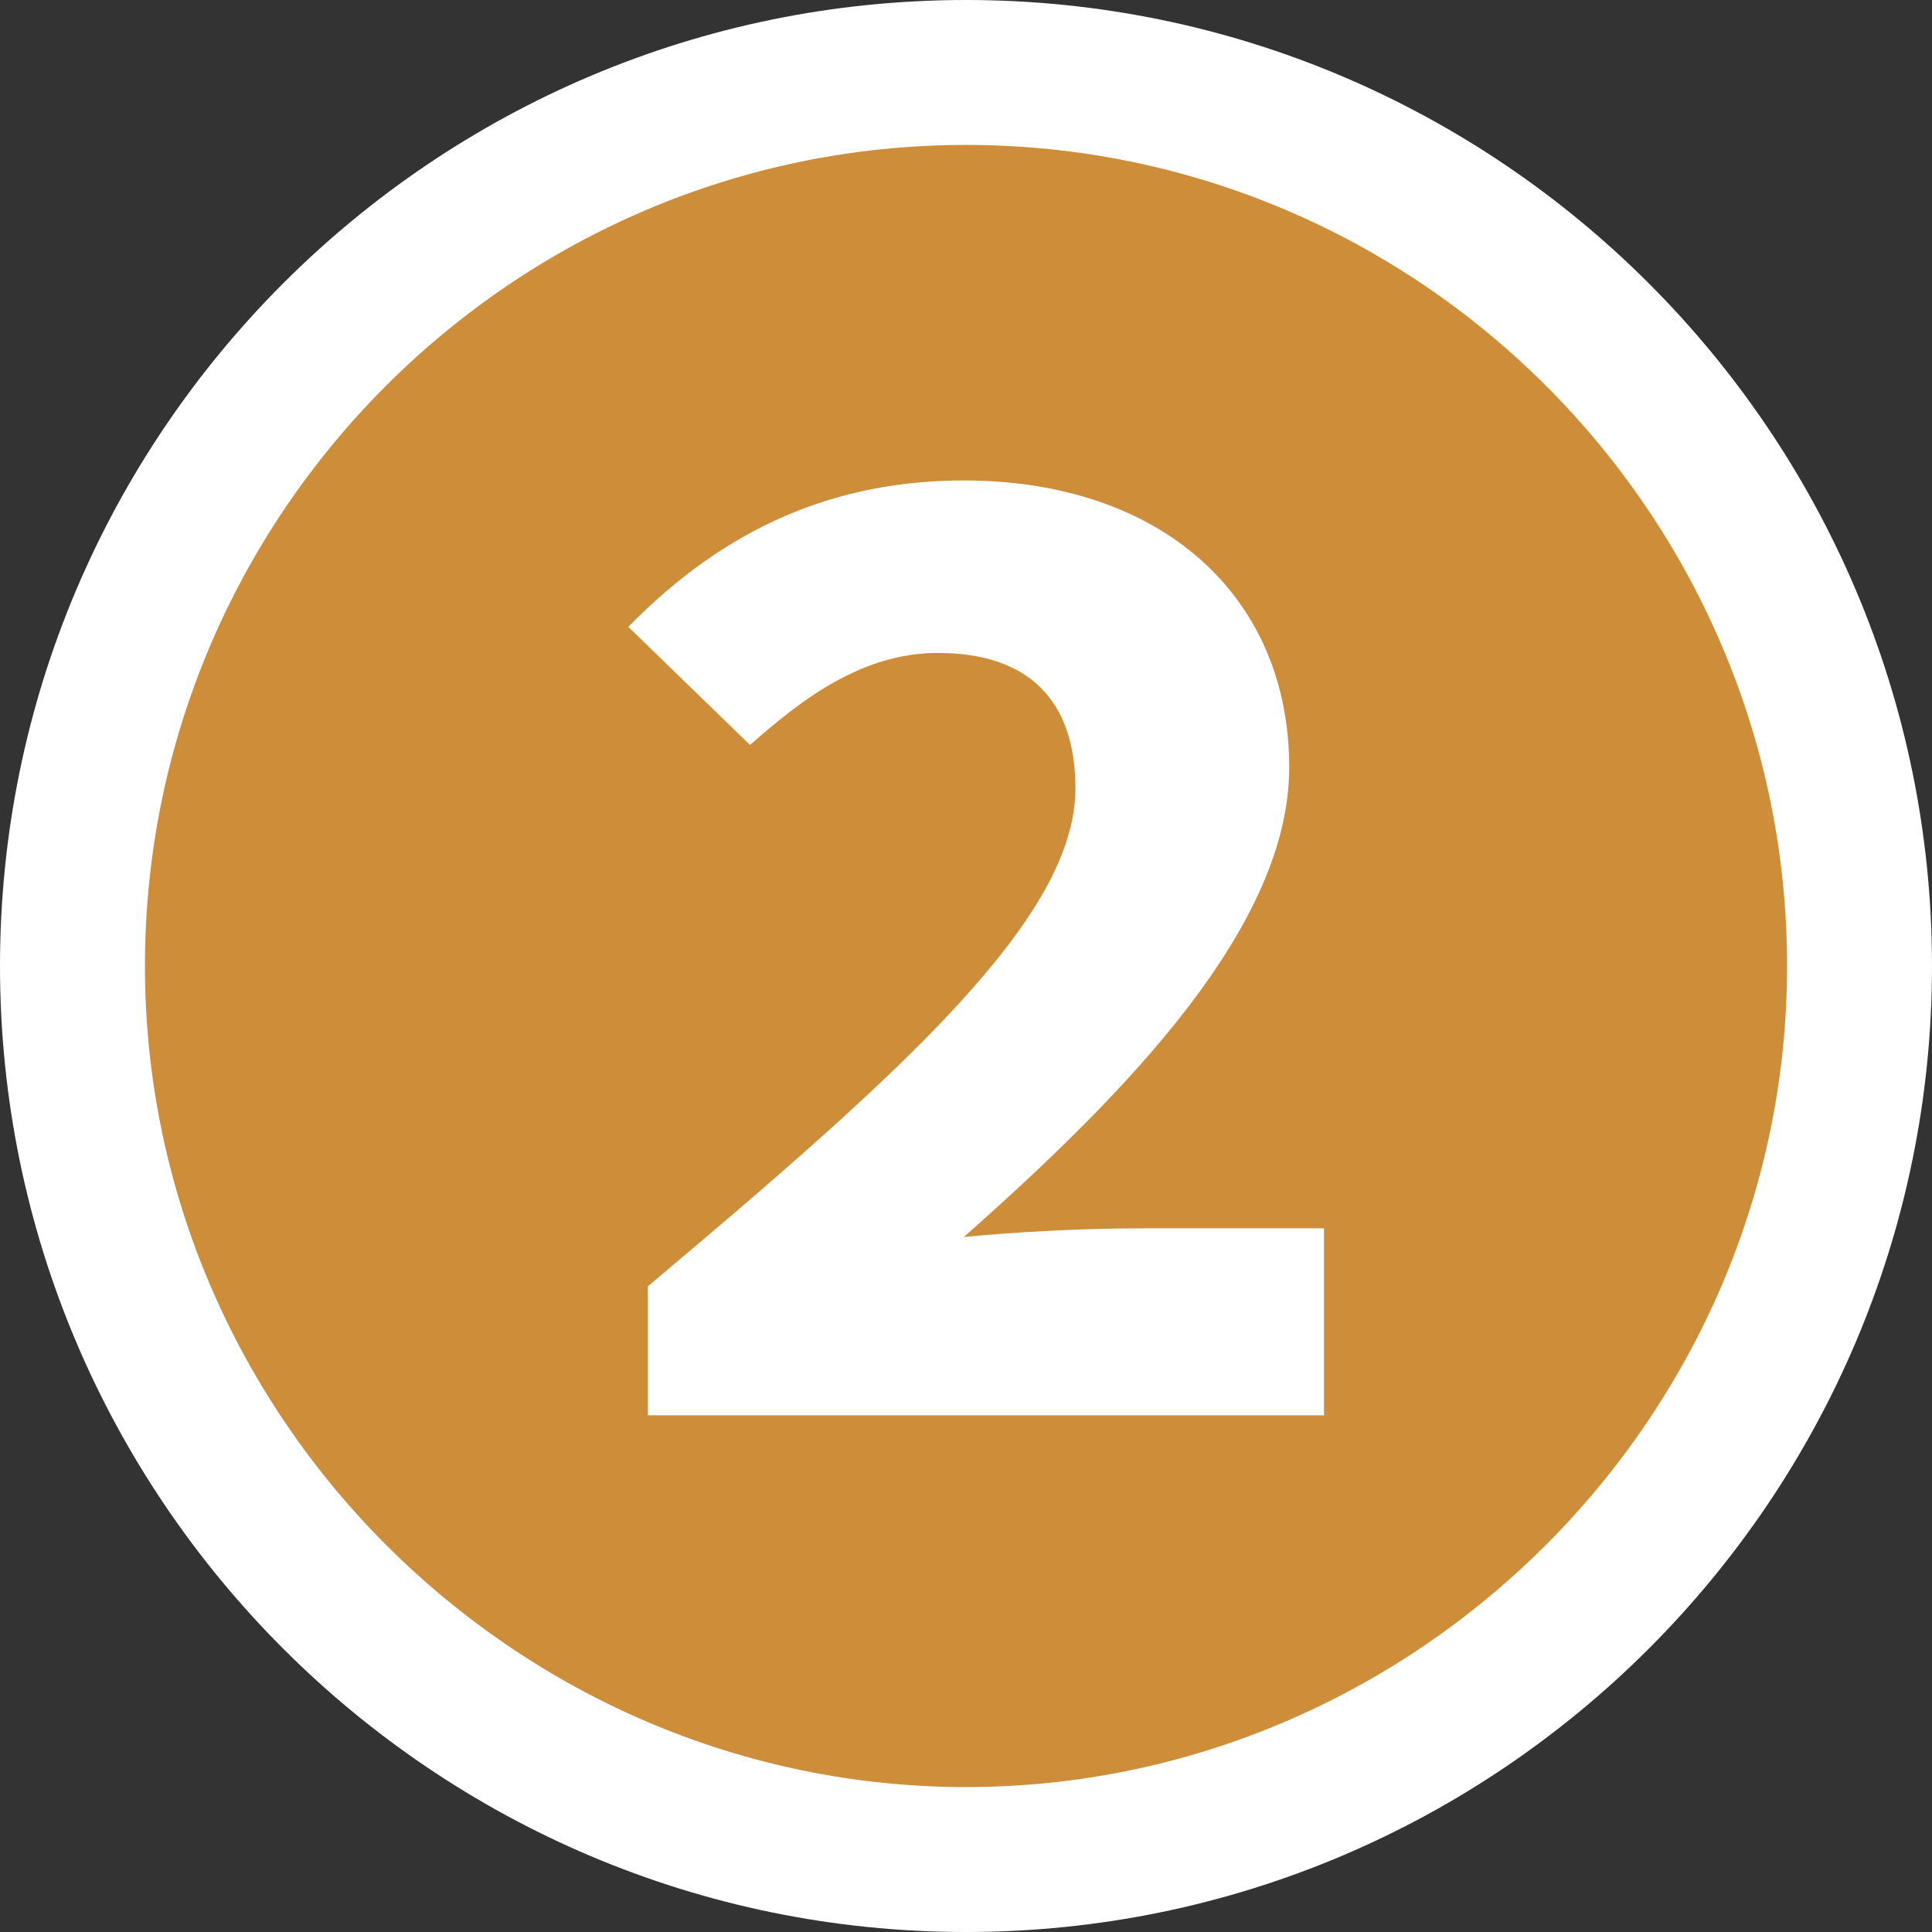
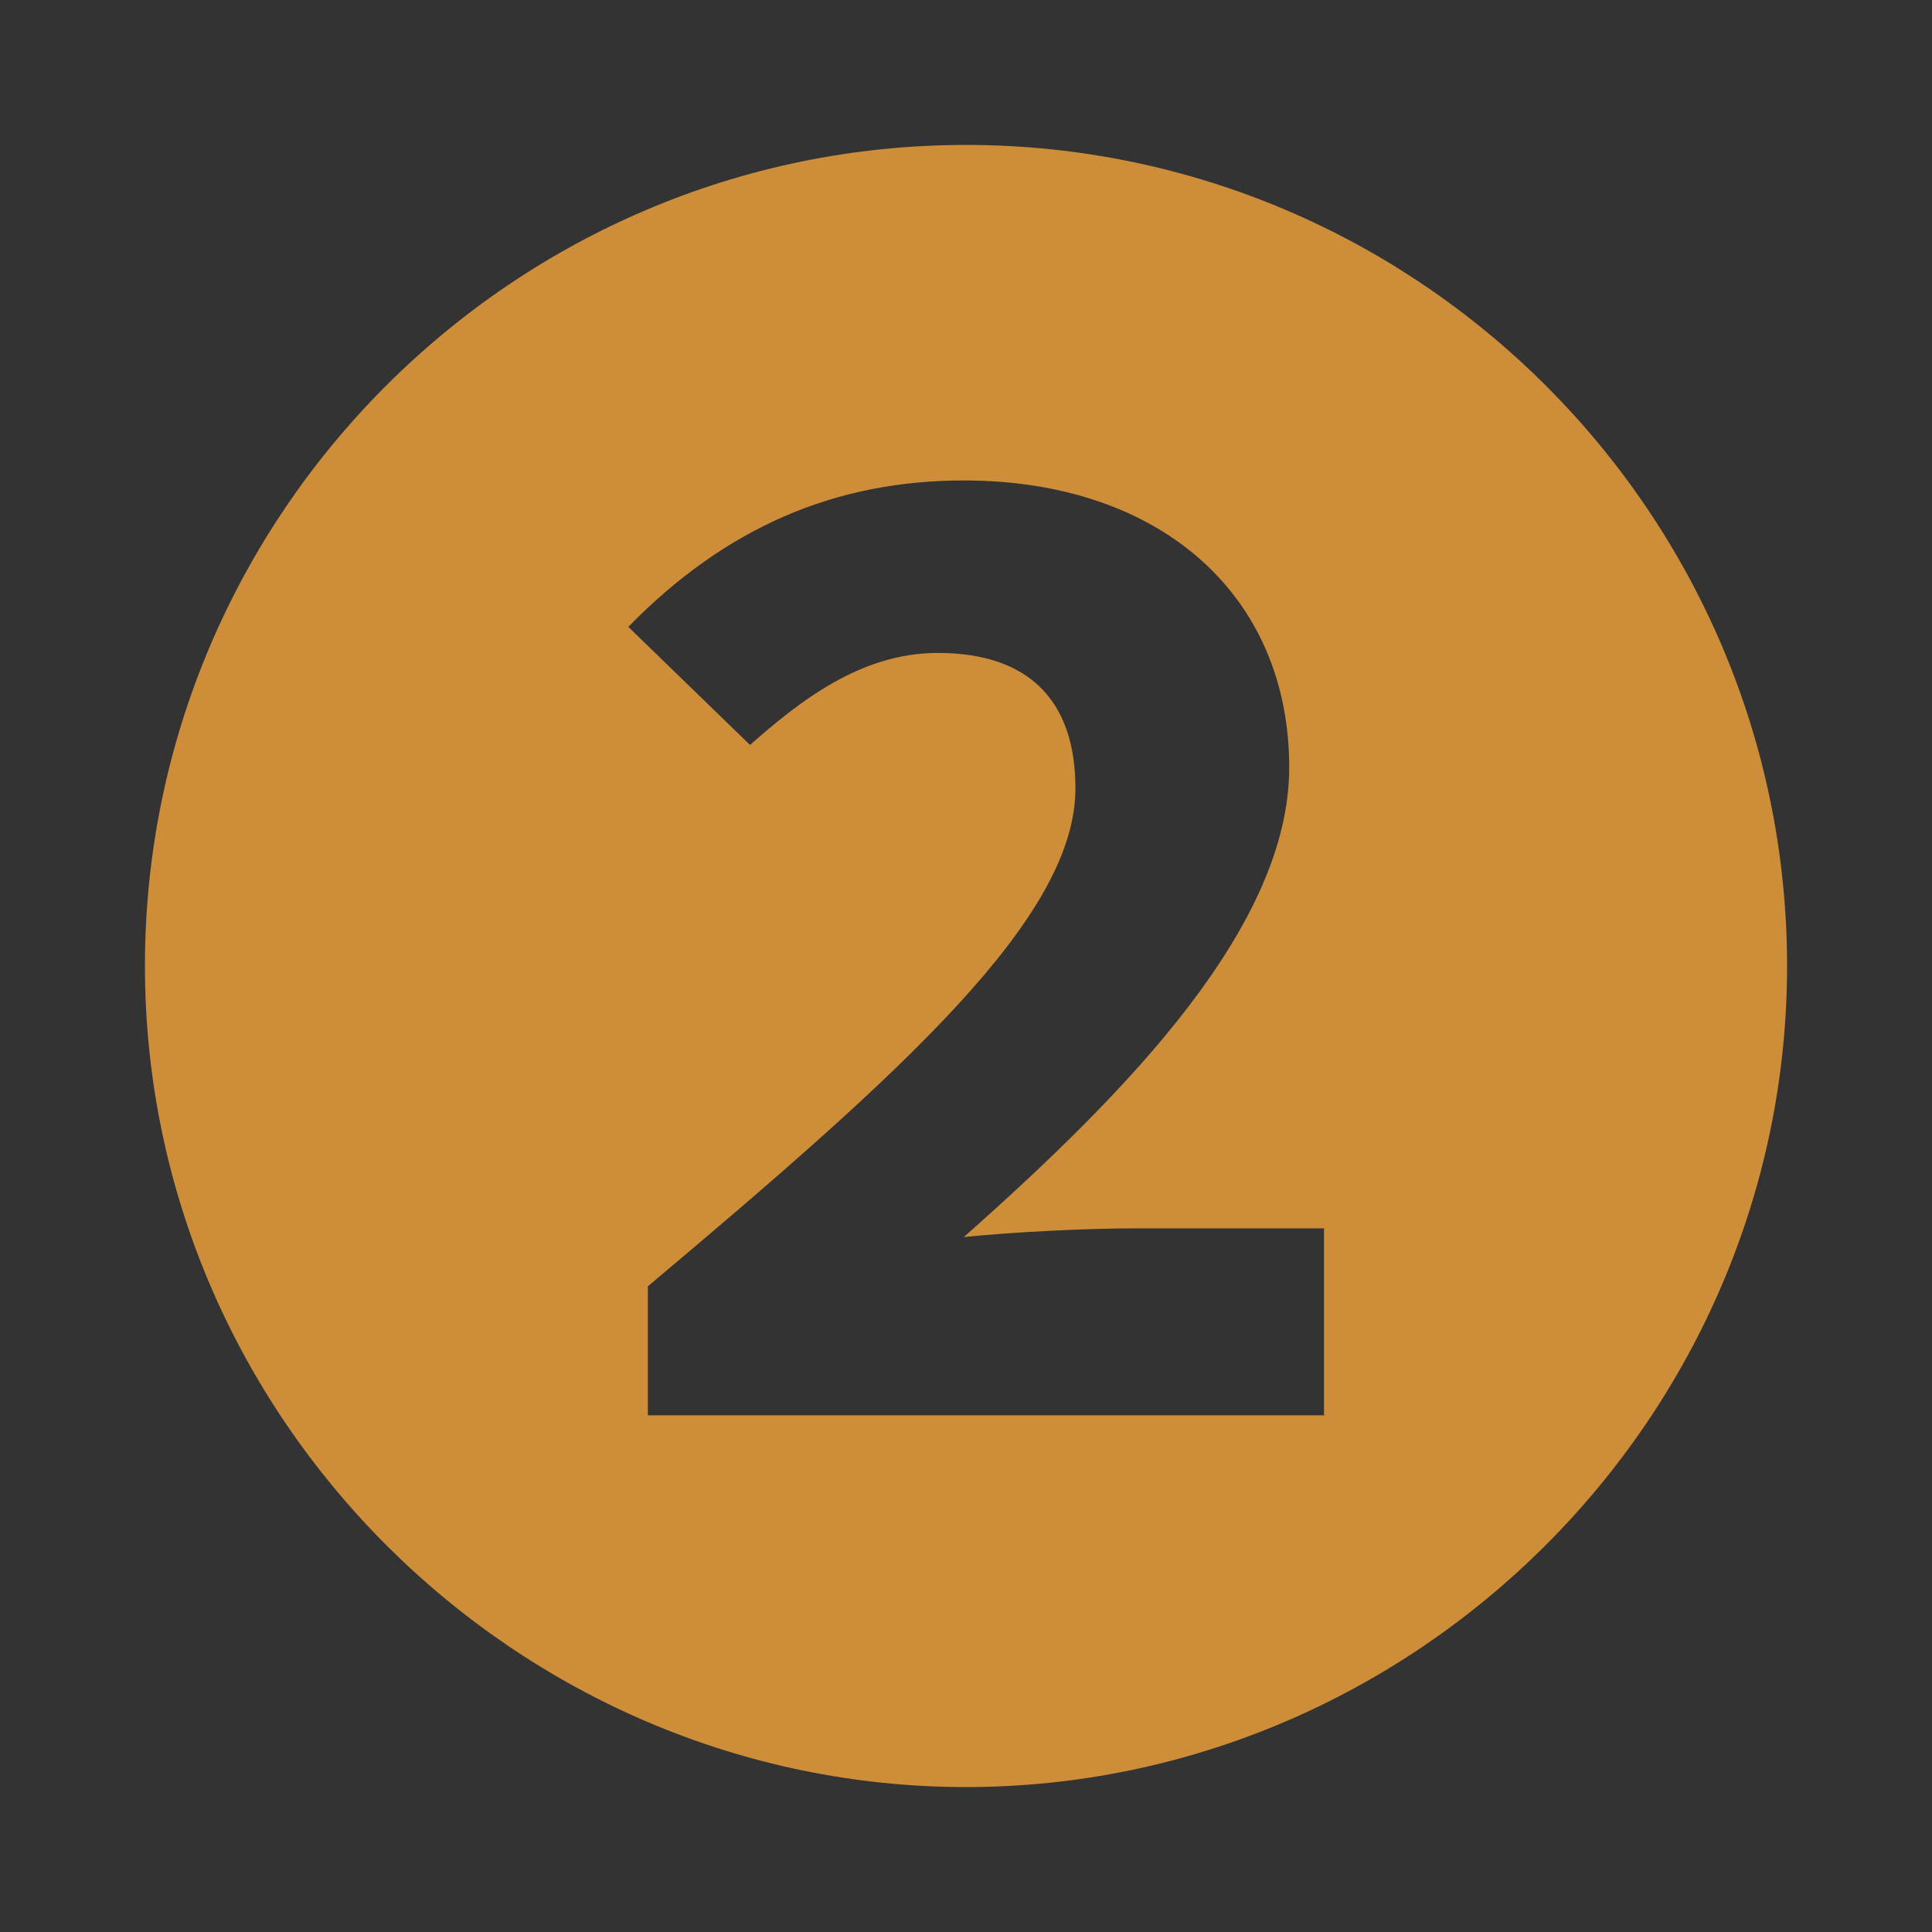
<svg xmlns="http://www.w3.org/2000/svg" id="_レイヤー_2" data-name="レイヤー 2" viewBox="0 0 26.66 26.66">
  <rect x="0" y="0" width="26.66" height="26.66" fill="#333333" stroke="none" />
  <defs>
    <style>
      .cls-1 {
        fill: #fff;
      }

      .cls-2 {
        fill: #ce8e39;
      }
    </style>
  </defs>
  <g id="text">
    <g>
-       <path class="cls-1" d="m13.33,26.66C5.98,26.66,0,20.68,0,13.33S5.98,0,13.33,0s13.33,5.98,13.33,13.33-5.98,13.33-13.33,13.33Zm-4.46-5.14c1.33.73,2.85,1.14,4.46,1.14s3.13-.41,4.46-1.14h-8.85s-.05,0-.07,0ZM13.33,4c-5.14,0-9.33,4.19-9.33,9.33,0,2.74,1.19,5.2,3.07,6.91-.09-.22-.13-.47-.13-.72v-1.78c0-.59.26-1.15.72-1.53,1.48-1.24,4.87-4.07,5.17-5.19-.34.07-.76.41-1.13.75-.78.7-1.97.68-2.73-.05l-1.68-1.63c-.38-.37-.6-.88-.61-1.41,0-.53.2-1.05.57-1.42,1.7-1.74,3.74-2.62,6.06-2.62,3.82,0,6.49,2.45,6.49,5.96,0,1.55-.66,3-1.68,4.36h.16c1.1,0,2,.9,2,2v2.6c1.48-1.65,2.38-3.83,2.38-6.22,0-5.14-4.19-9.33-9.33-9.33Zm-4.39,13.75h0,0Z" />
      <path class="cls-2" d="m2,13.33C2,7.09,7.09,2,13.33,2s11.33,5.09,11.33,11.33-5.14,11.33-11.33,11.33S2,19.57,2,13.33Zm16.27,6.19v-2.57h-2.57c-.72,0-1.7.05-2.4.12,2.28-2.02,4.49-4.3,4.49-6.48,0-2.38-1.78-3.96-4.49-3.96-1.78,0-3.29.65-4.63,2.02l1.68,1.63c.7-.62,1.54-1.27,2.59-1.27,1.25,0,1.9.65,1.9,1.87,0,1.78-2.38,3.91-5.9,6.87v1.78h9.34Z" />
    </g>
  </g>
</svg>